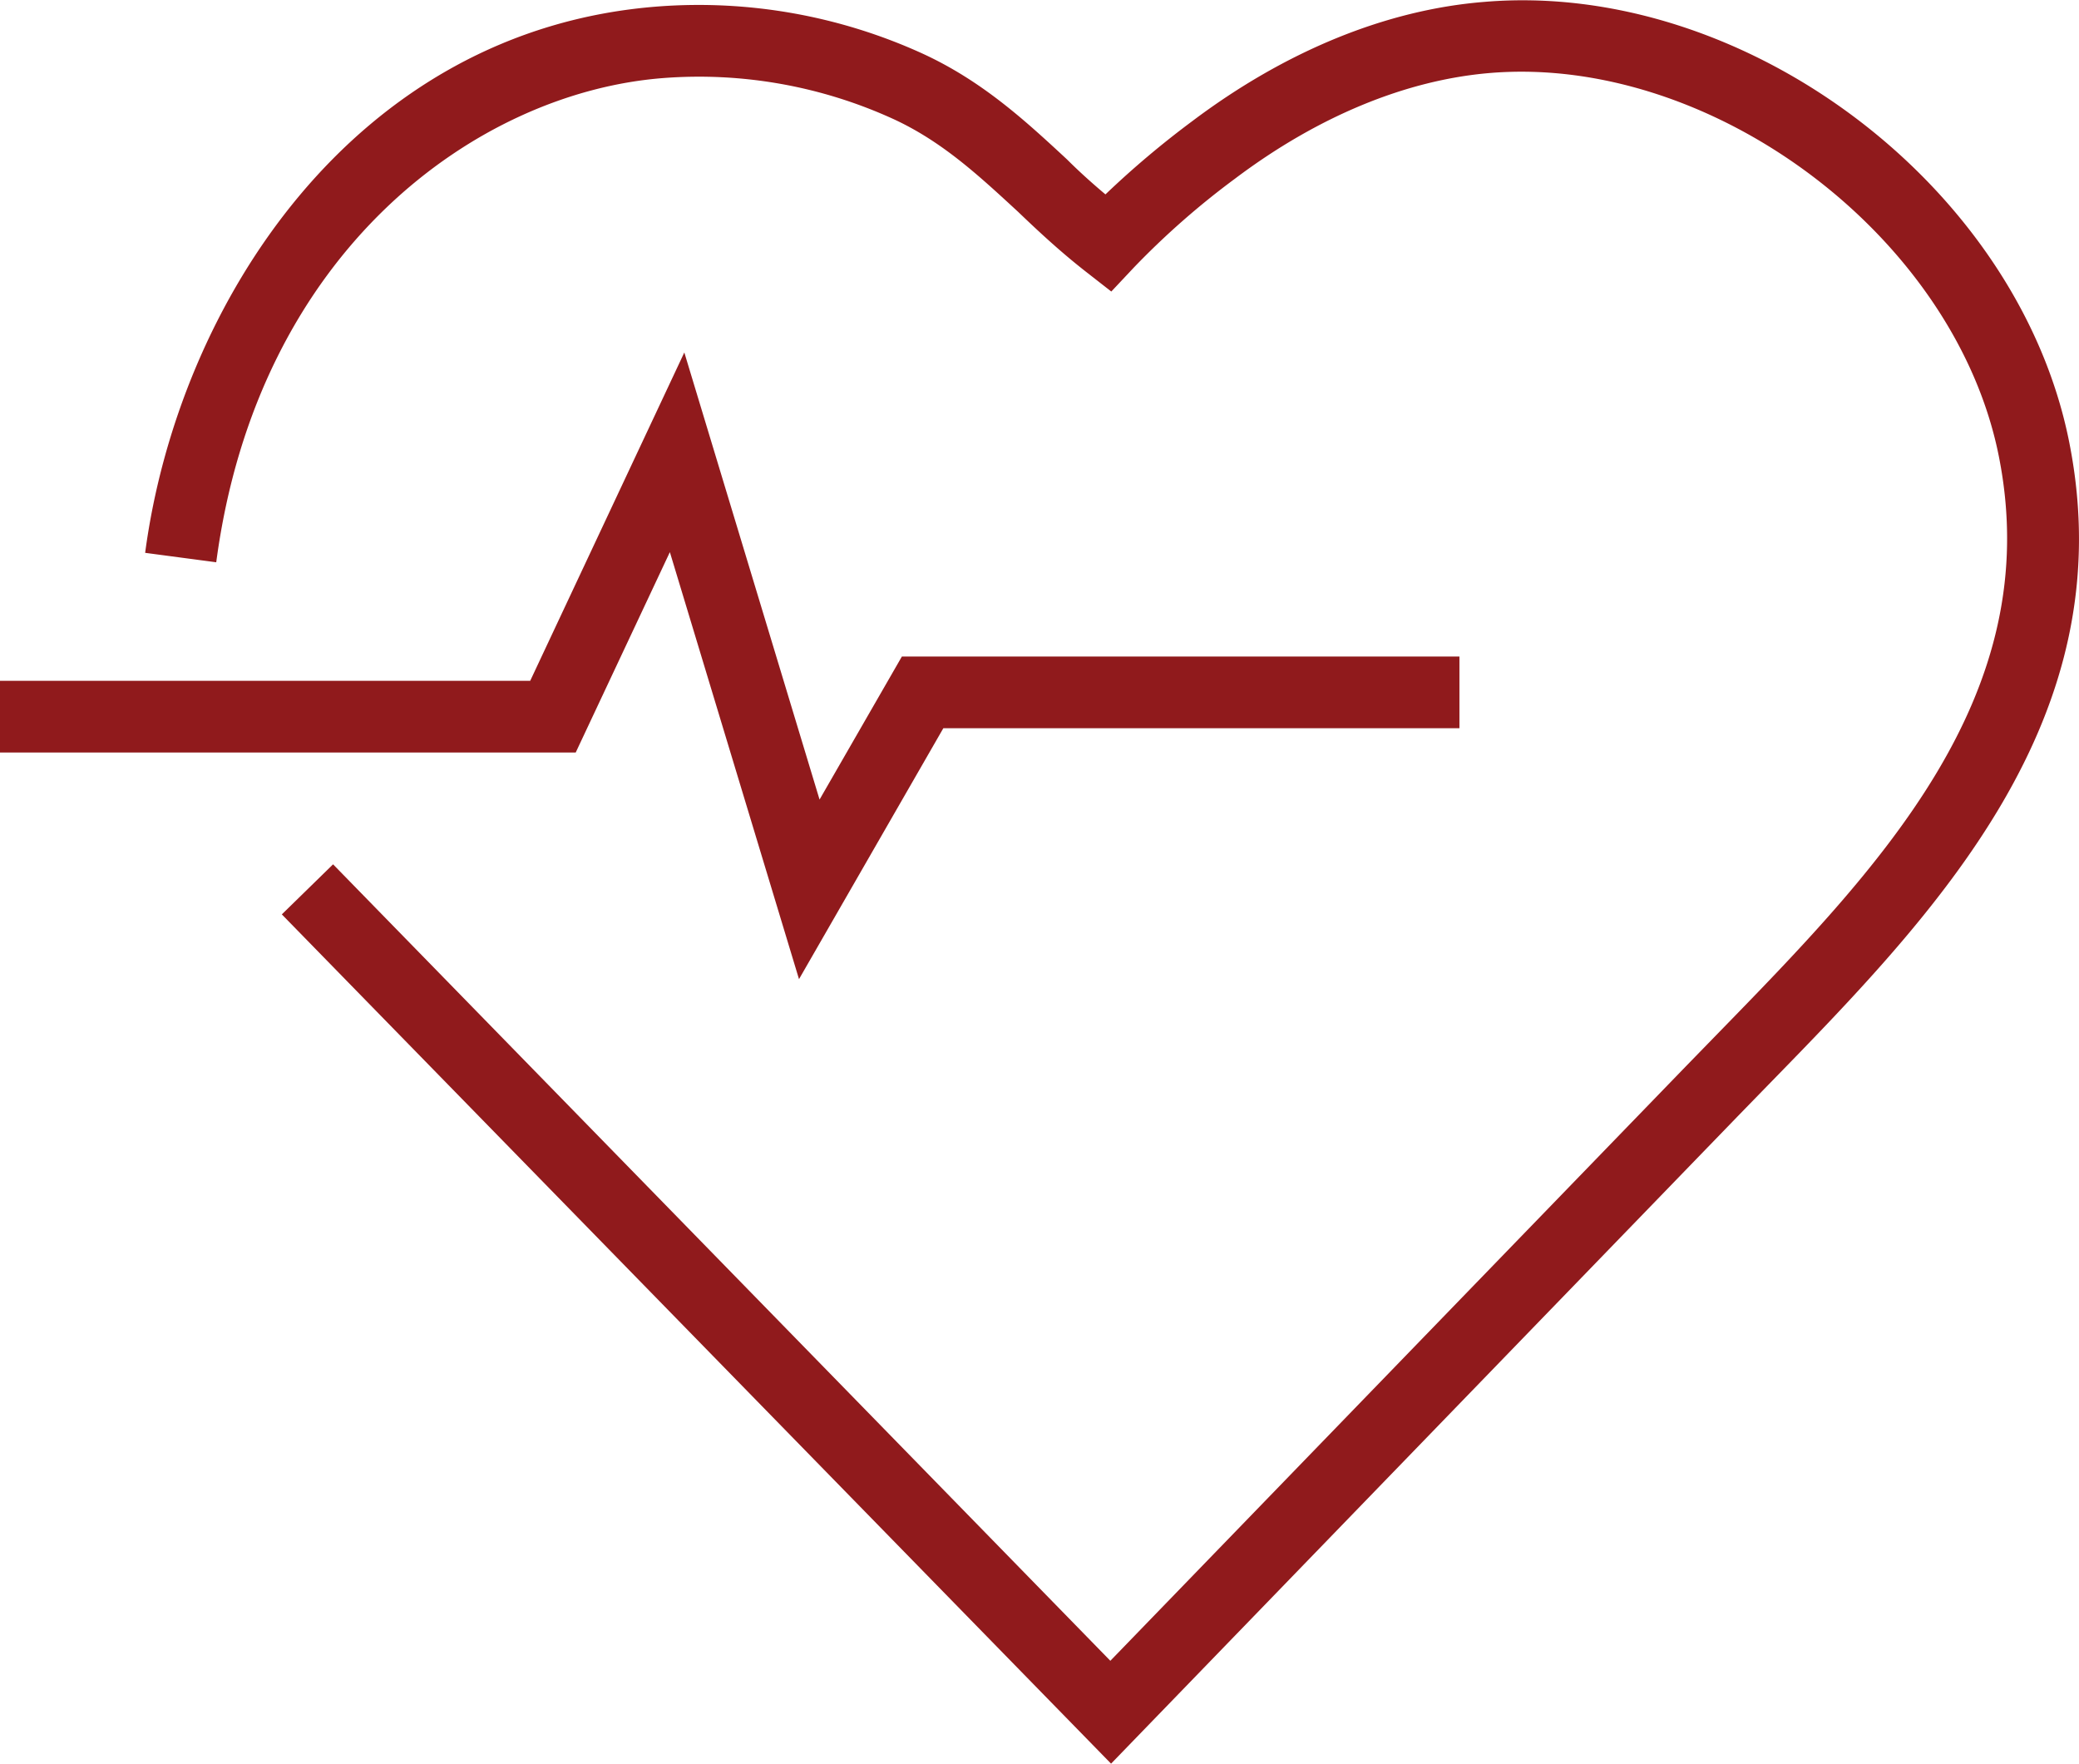
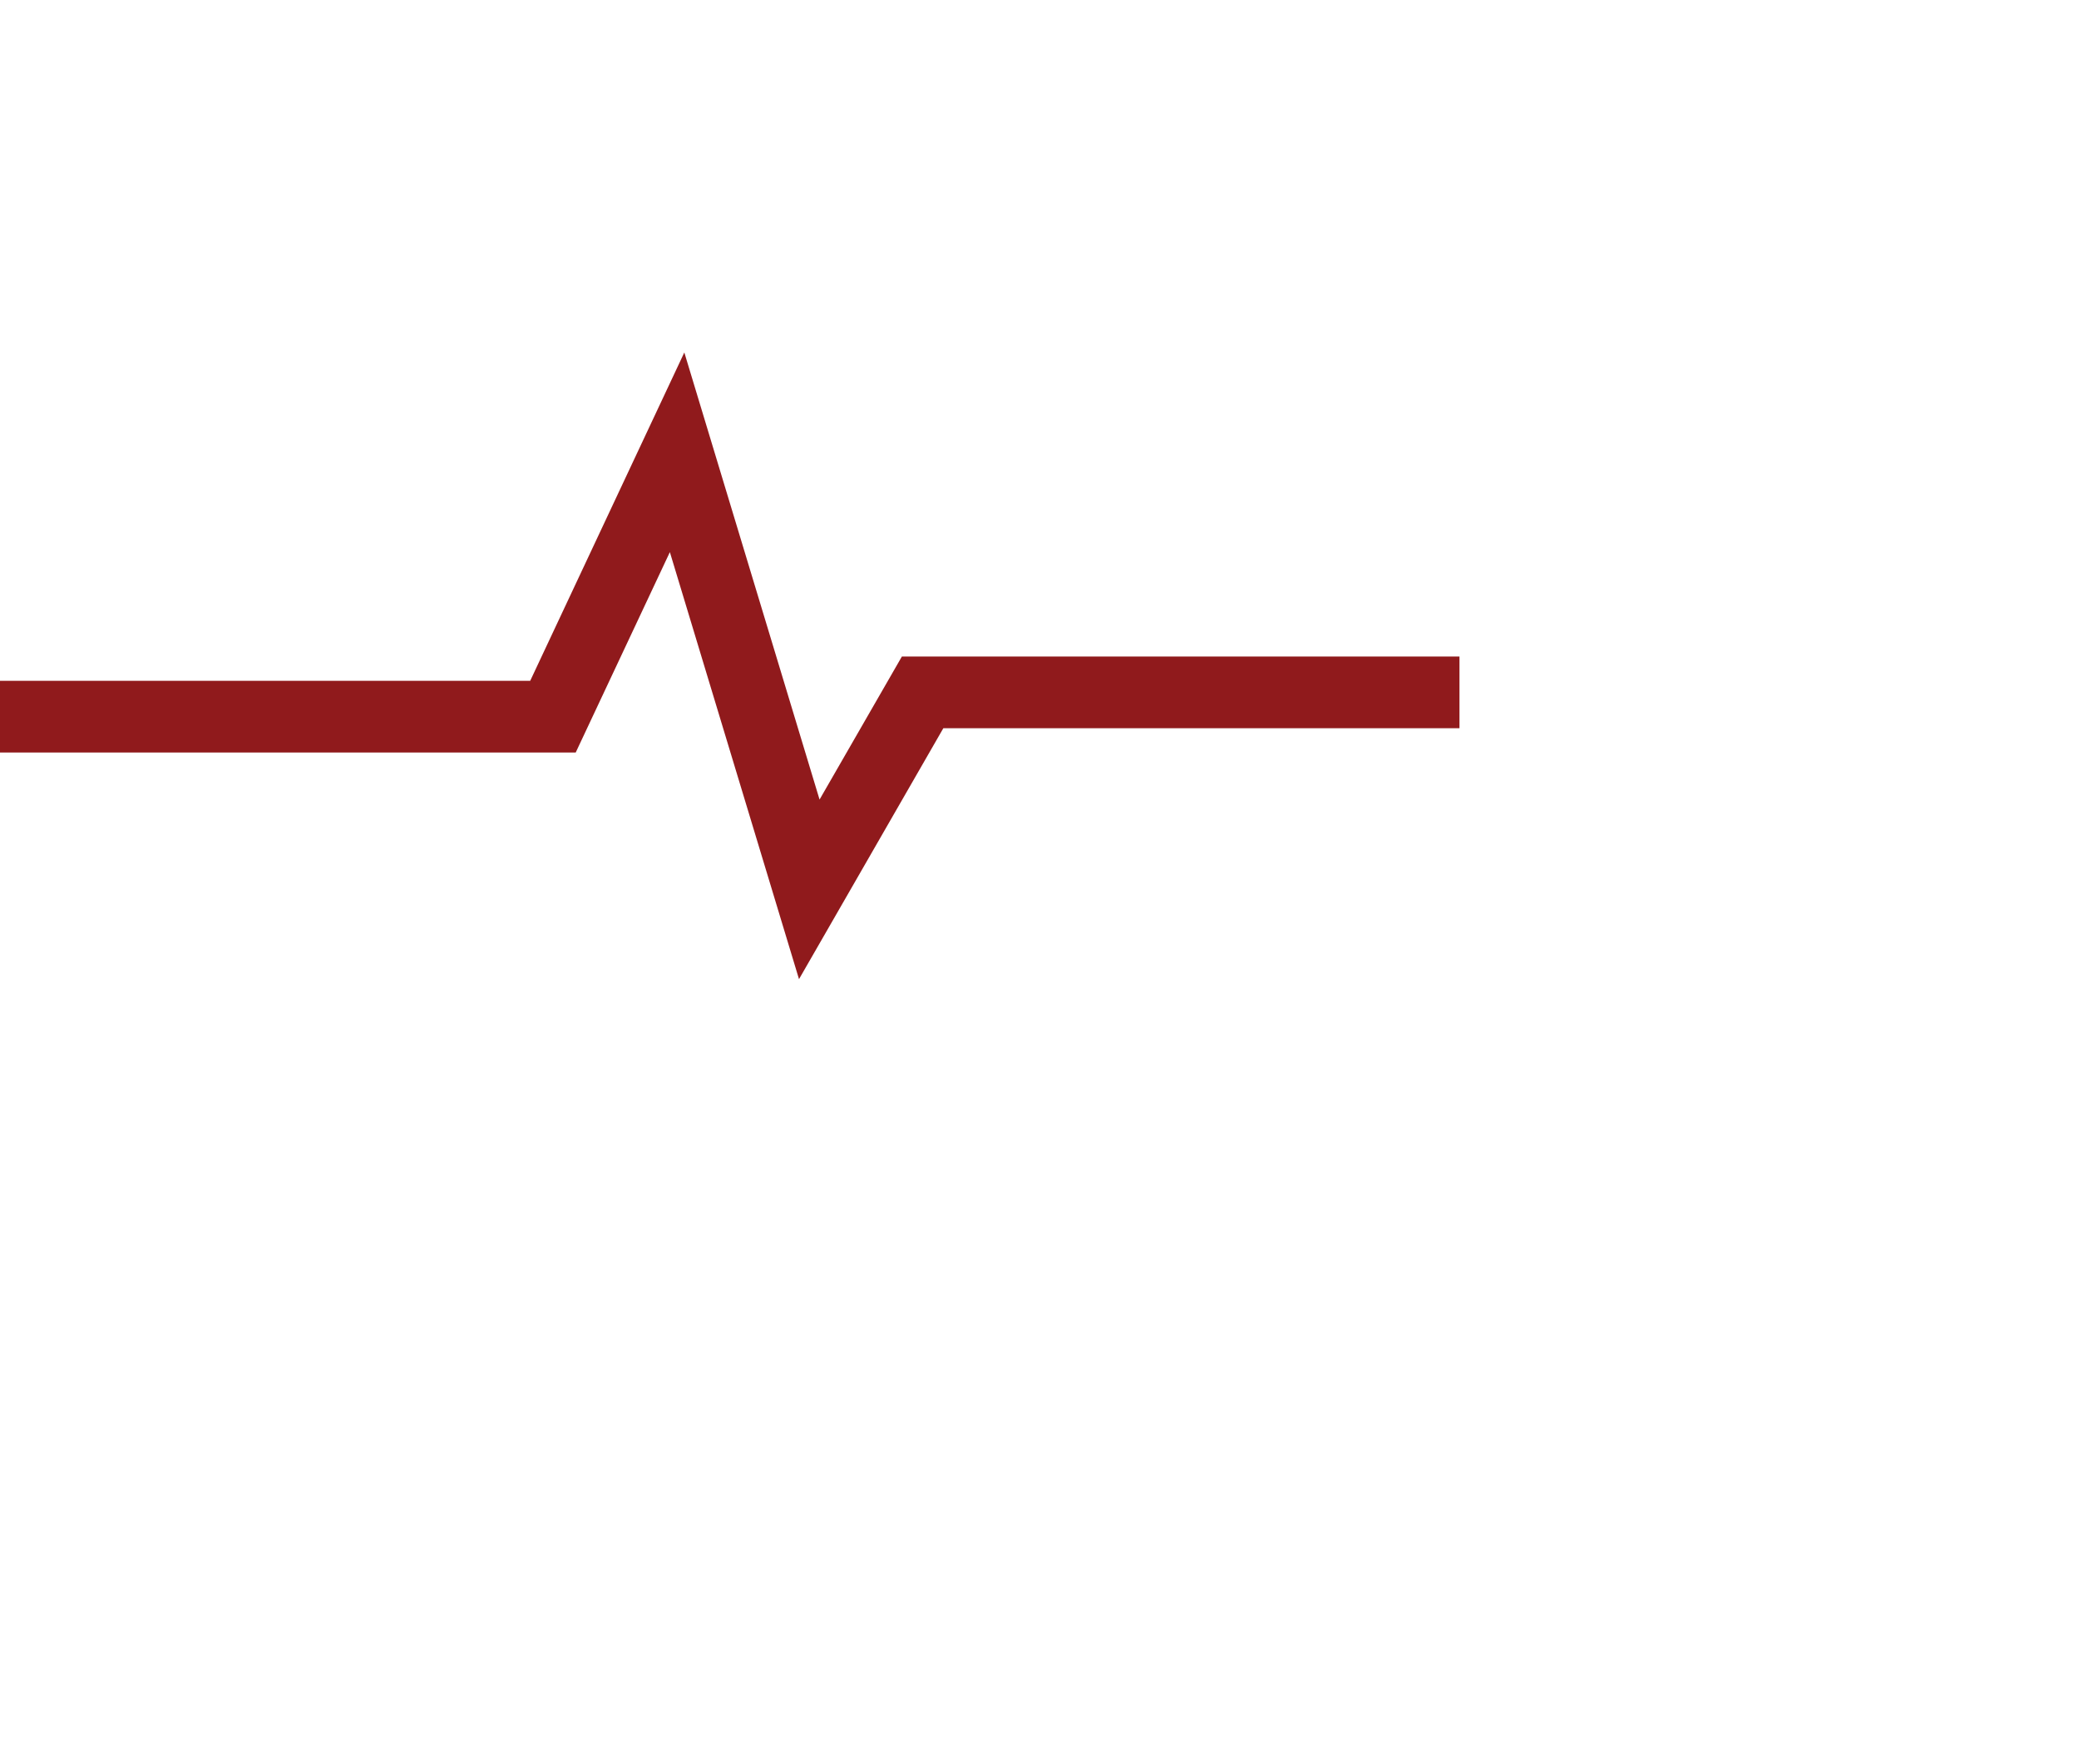
<svg xmlns="http://www.w3.org/2000/svg" viewBox="0 0 174.02 147.61">
  <defs>
    <style>.cls-1{fill:#901a1c;}</style>
  </defs>
  <title>Asset 6</title>
  <g id="Layer_2" data-name="Layer 2">
    <g id="Health_Human_Services" data-name="Health &amp; Human Services">
      <polygon class="cls-1" points="66.88 81.95 56.07 46.21 48.19 62.98 0 62.98 0 56.98 44.38 56.98 57.28 29.5 68.6 66.92 75.49 54.95 122.16 54.95 122.16 60.95 78.96 60.95 66.88 81.95" />
-       <path class="cls-1" d="M93,147.61,23.59,76.53l4.29-4.19L92.94,139l48.17-49.75,2.55-2.62c13.59-13.94,27.65-28.35,23.65-48.44-3.65-18.34-23.94-33.63-42.6-32.08-7.06.59-14.44,3.65-21.33,8.84A66.8,66.8,0,0,0,94.9,22.4l-1.88,2-2.14-1.67c-2.07-1.62-3.9-3.31-5.66-5-3.26-3-6.34-5.89-10.49-7.79A39.12,39.12,0,0,0,55.56,6.53C40,7.71,21.57,20.89,18.1,47.06l-5.95-.79C14.89,25.6,29.51,2.48,55.11.54A45.15,45.15,0,0,1,77.23,4.49c5,2.3,8.61,5.63,12.08,8.85,1,1,2.11,2,3.22,2.93a76.69,76.69,0,0,1,7.24-6.11c7.8-5.88,16.25-9.34,24.45-10C146-1.69,168.93,15.55,173.2,37,177.82,60.2,162,76.46,148,90.81l-2.54,2.61Z" />
    </g>
  </g>
</svg>